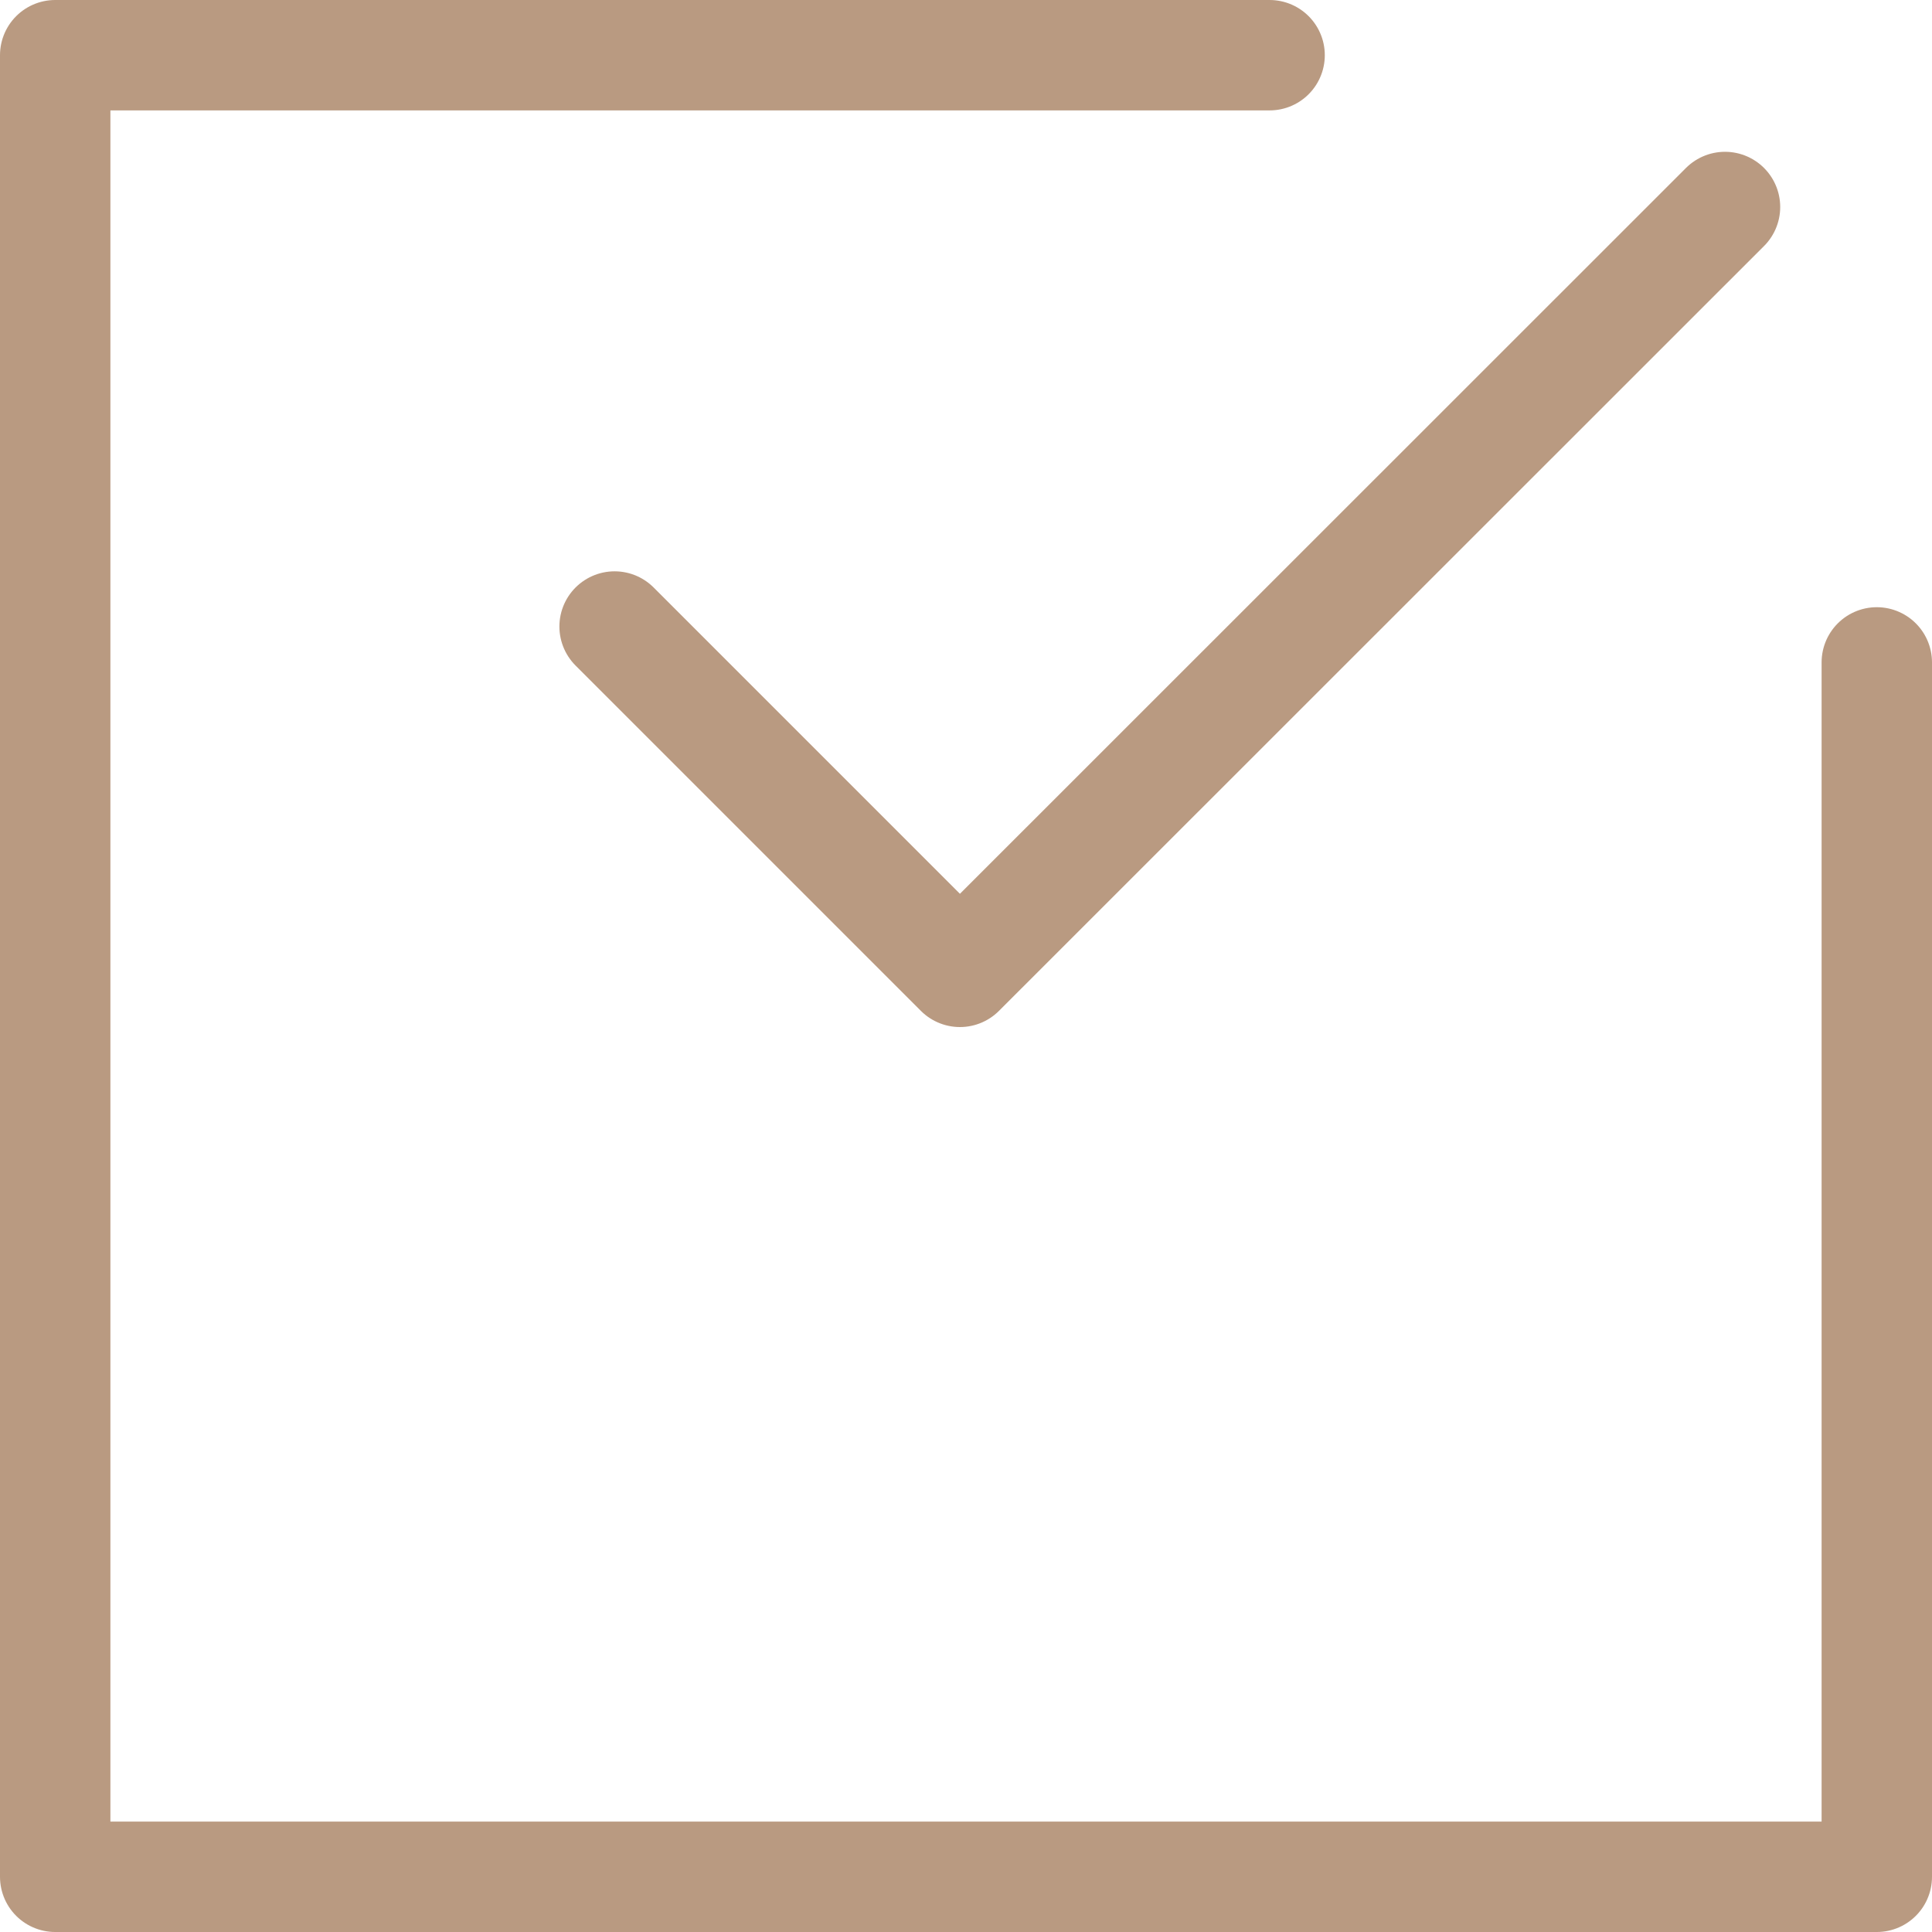
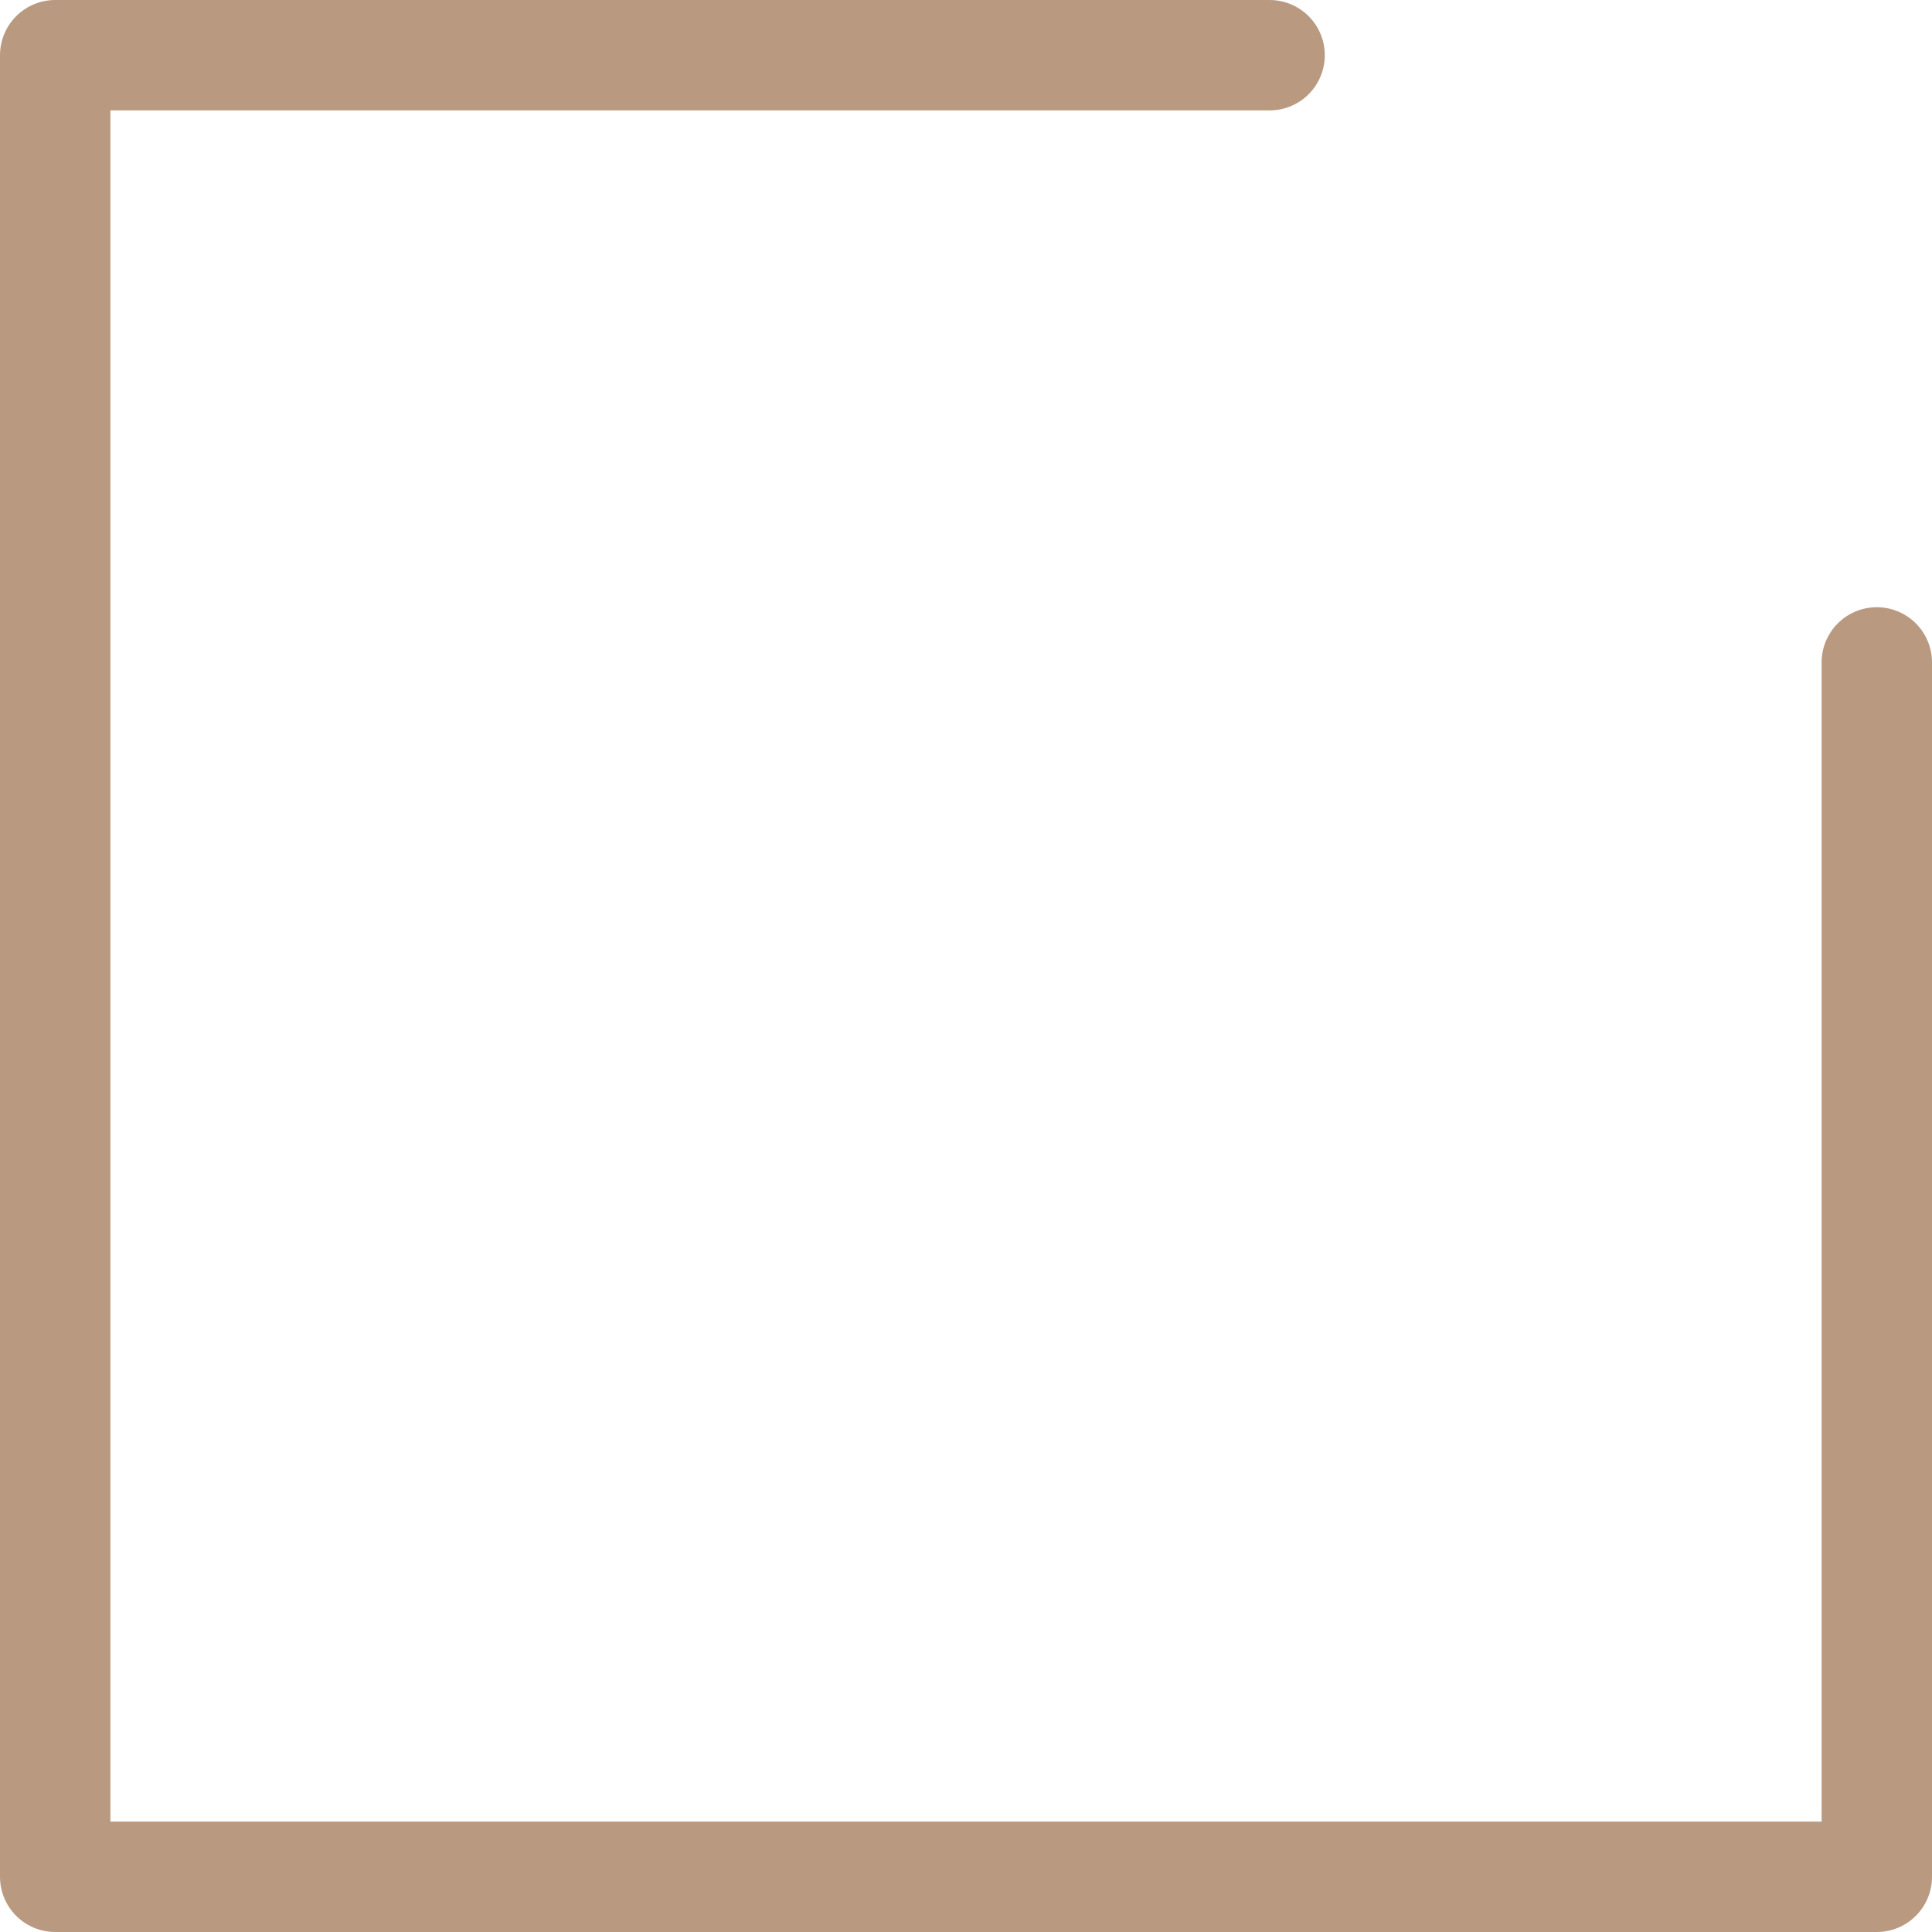
<svg xmlns="http://www.w3.org/2000/svg" width="35" height="35" viewBox="0 0 35 35">
  <g id="flow_icon_04" transform="translate(-825.5 -988.5)">
-     <path id="パス_65" data-name="パス 65" d="M19.37,21.6l6.256,6.256L39.486,14" transform="translate(817.264 978.25)" fill="none" stroke="#b99a81" stroke-linecap="round" stroke-linejoin="round" stroke-width="2" />
    <path id="パス_66" data-name="パス 66" d="M45,23V45H12V12H34" transform="translate(814.5 977.5)" fill="none" stroke="#b99a81" stroke-linecap="round" stroke-linejoin="round" stroke-width="2" />
  </g>
</svg>